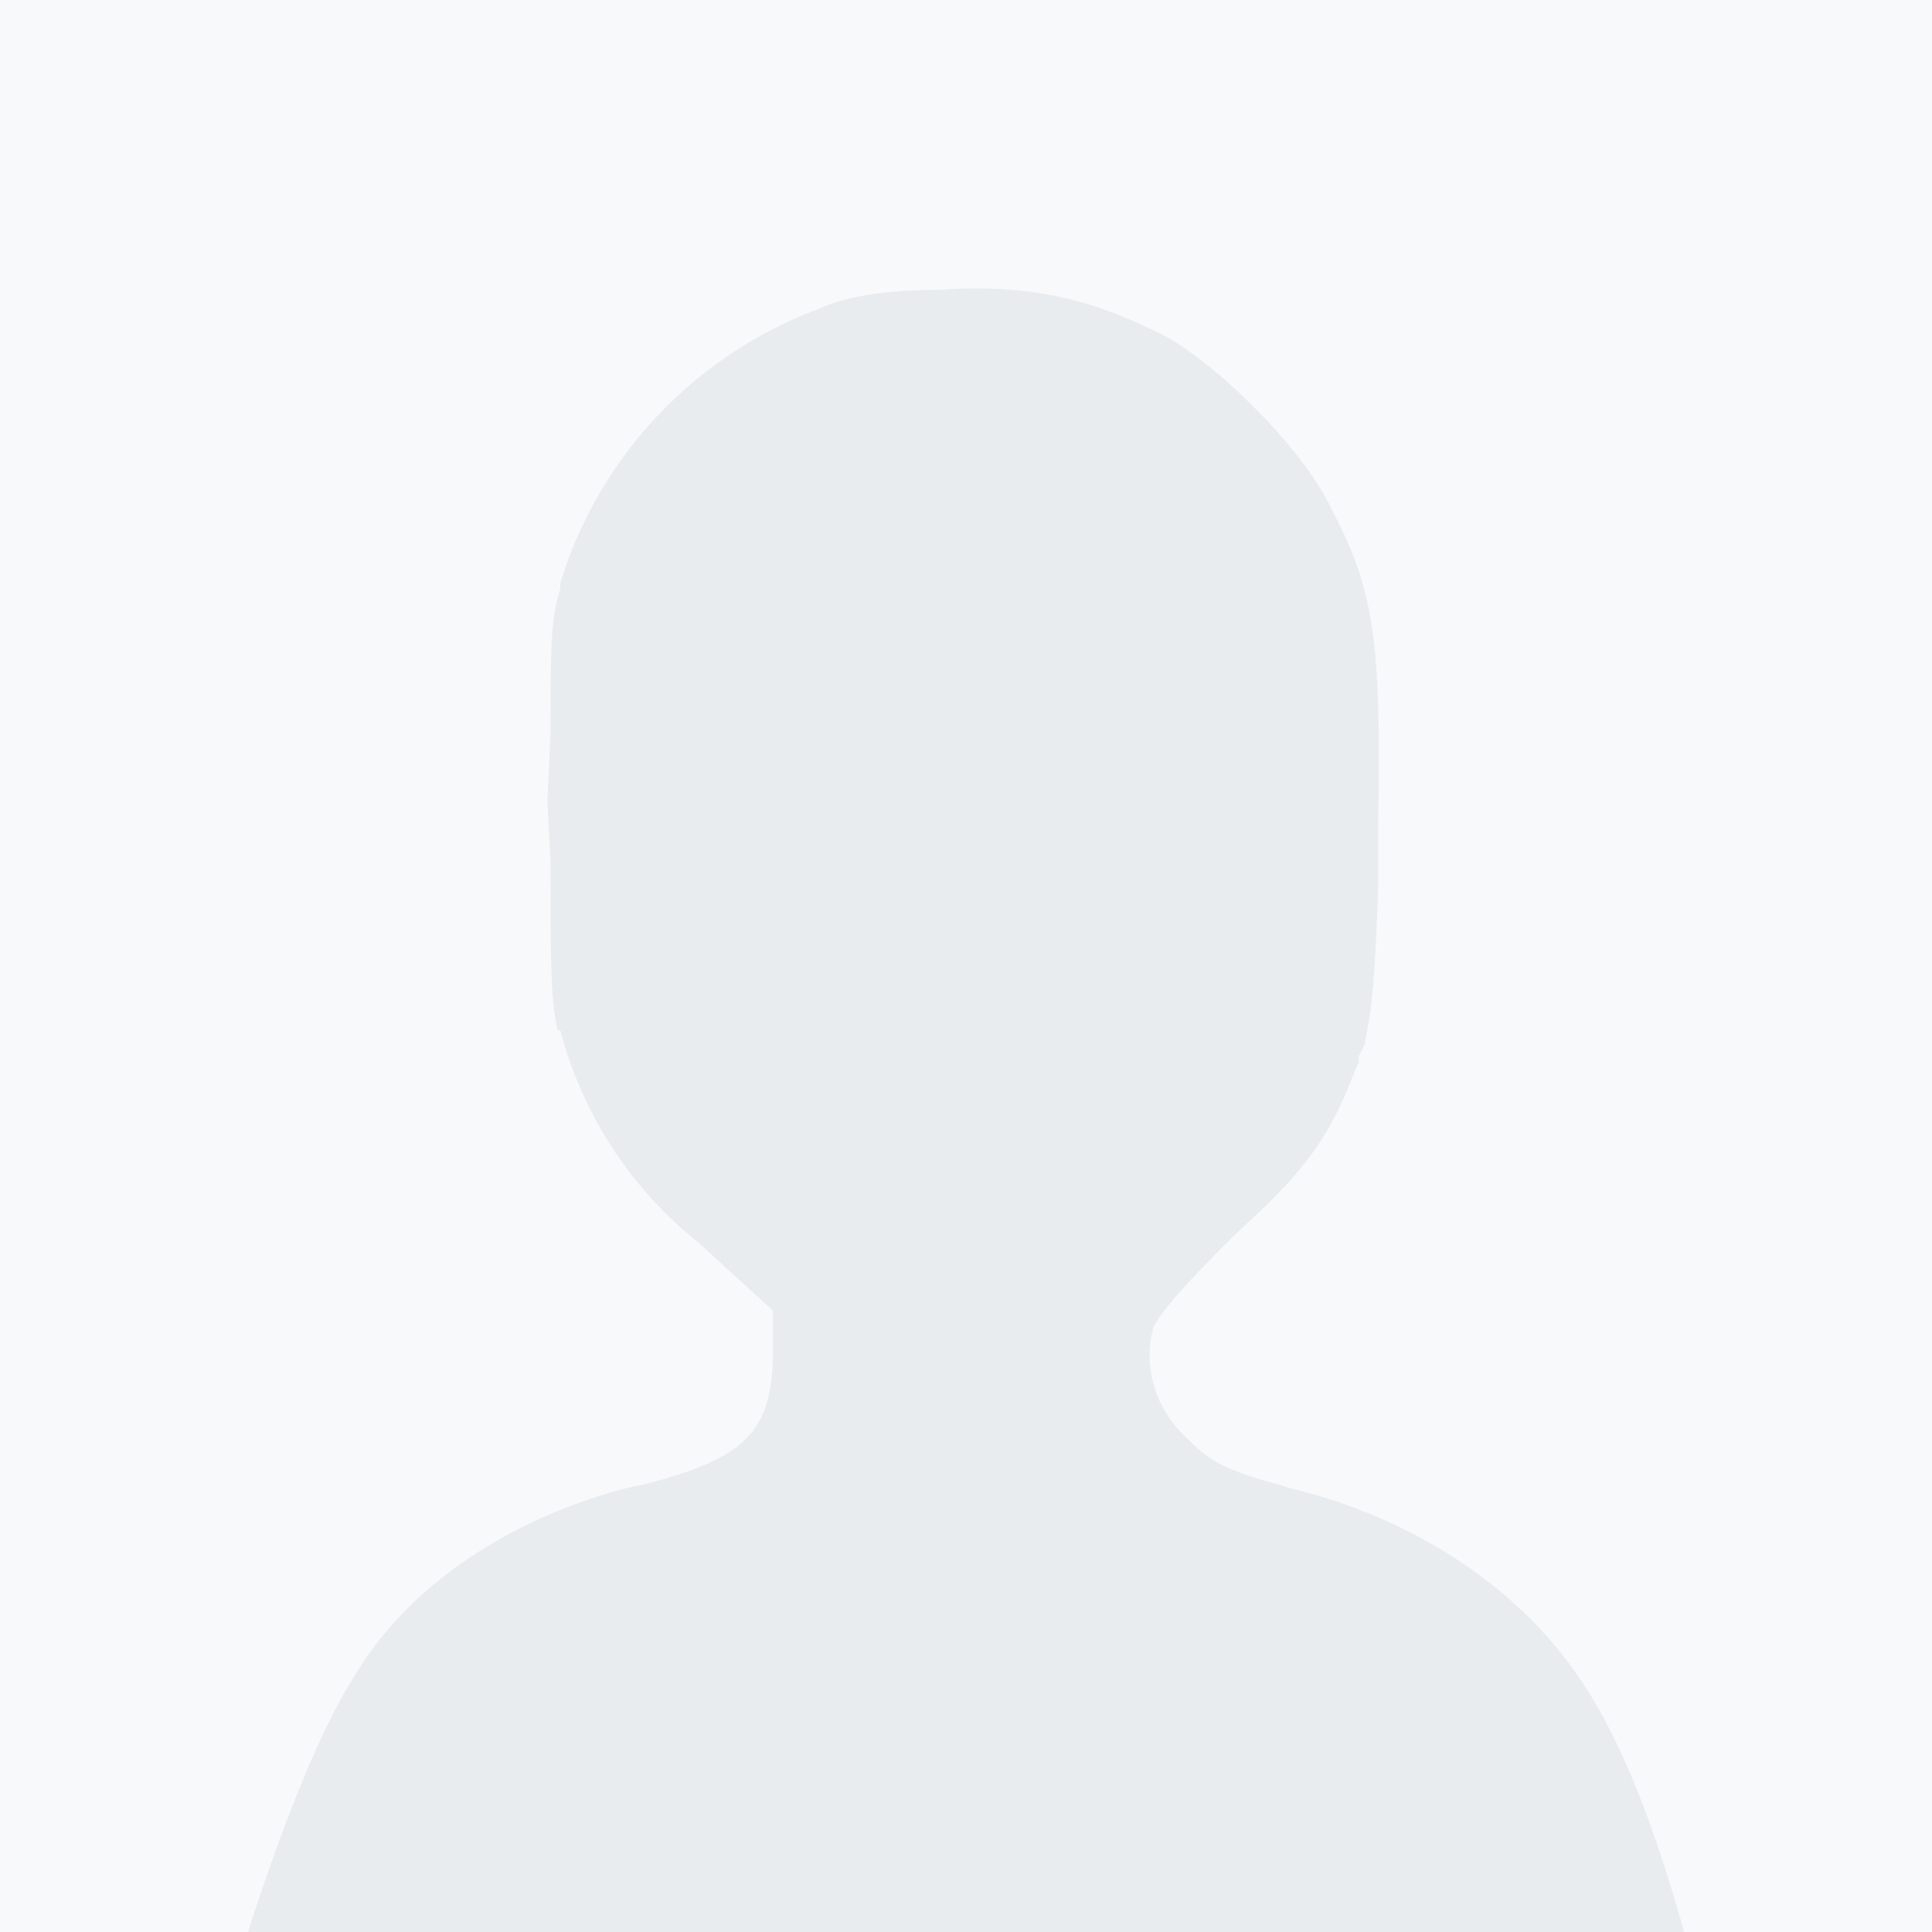
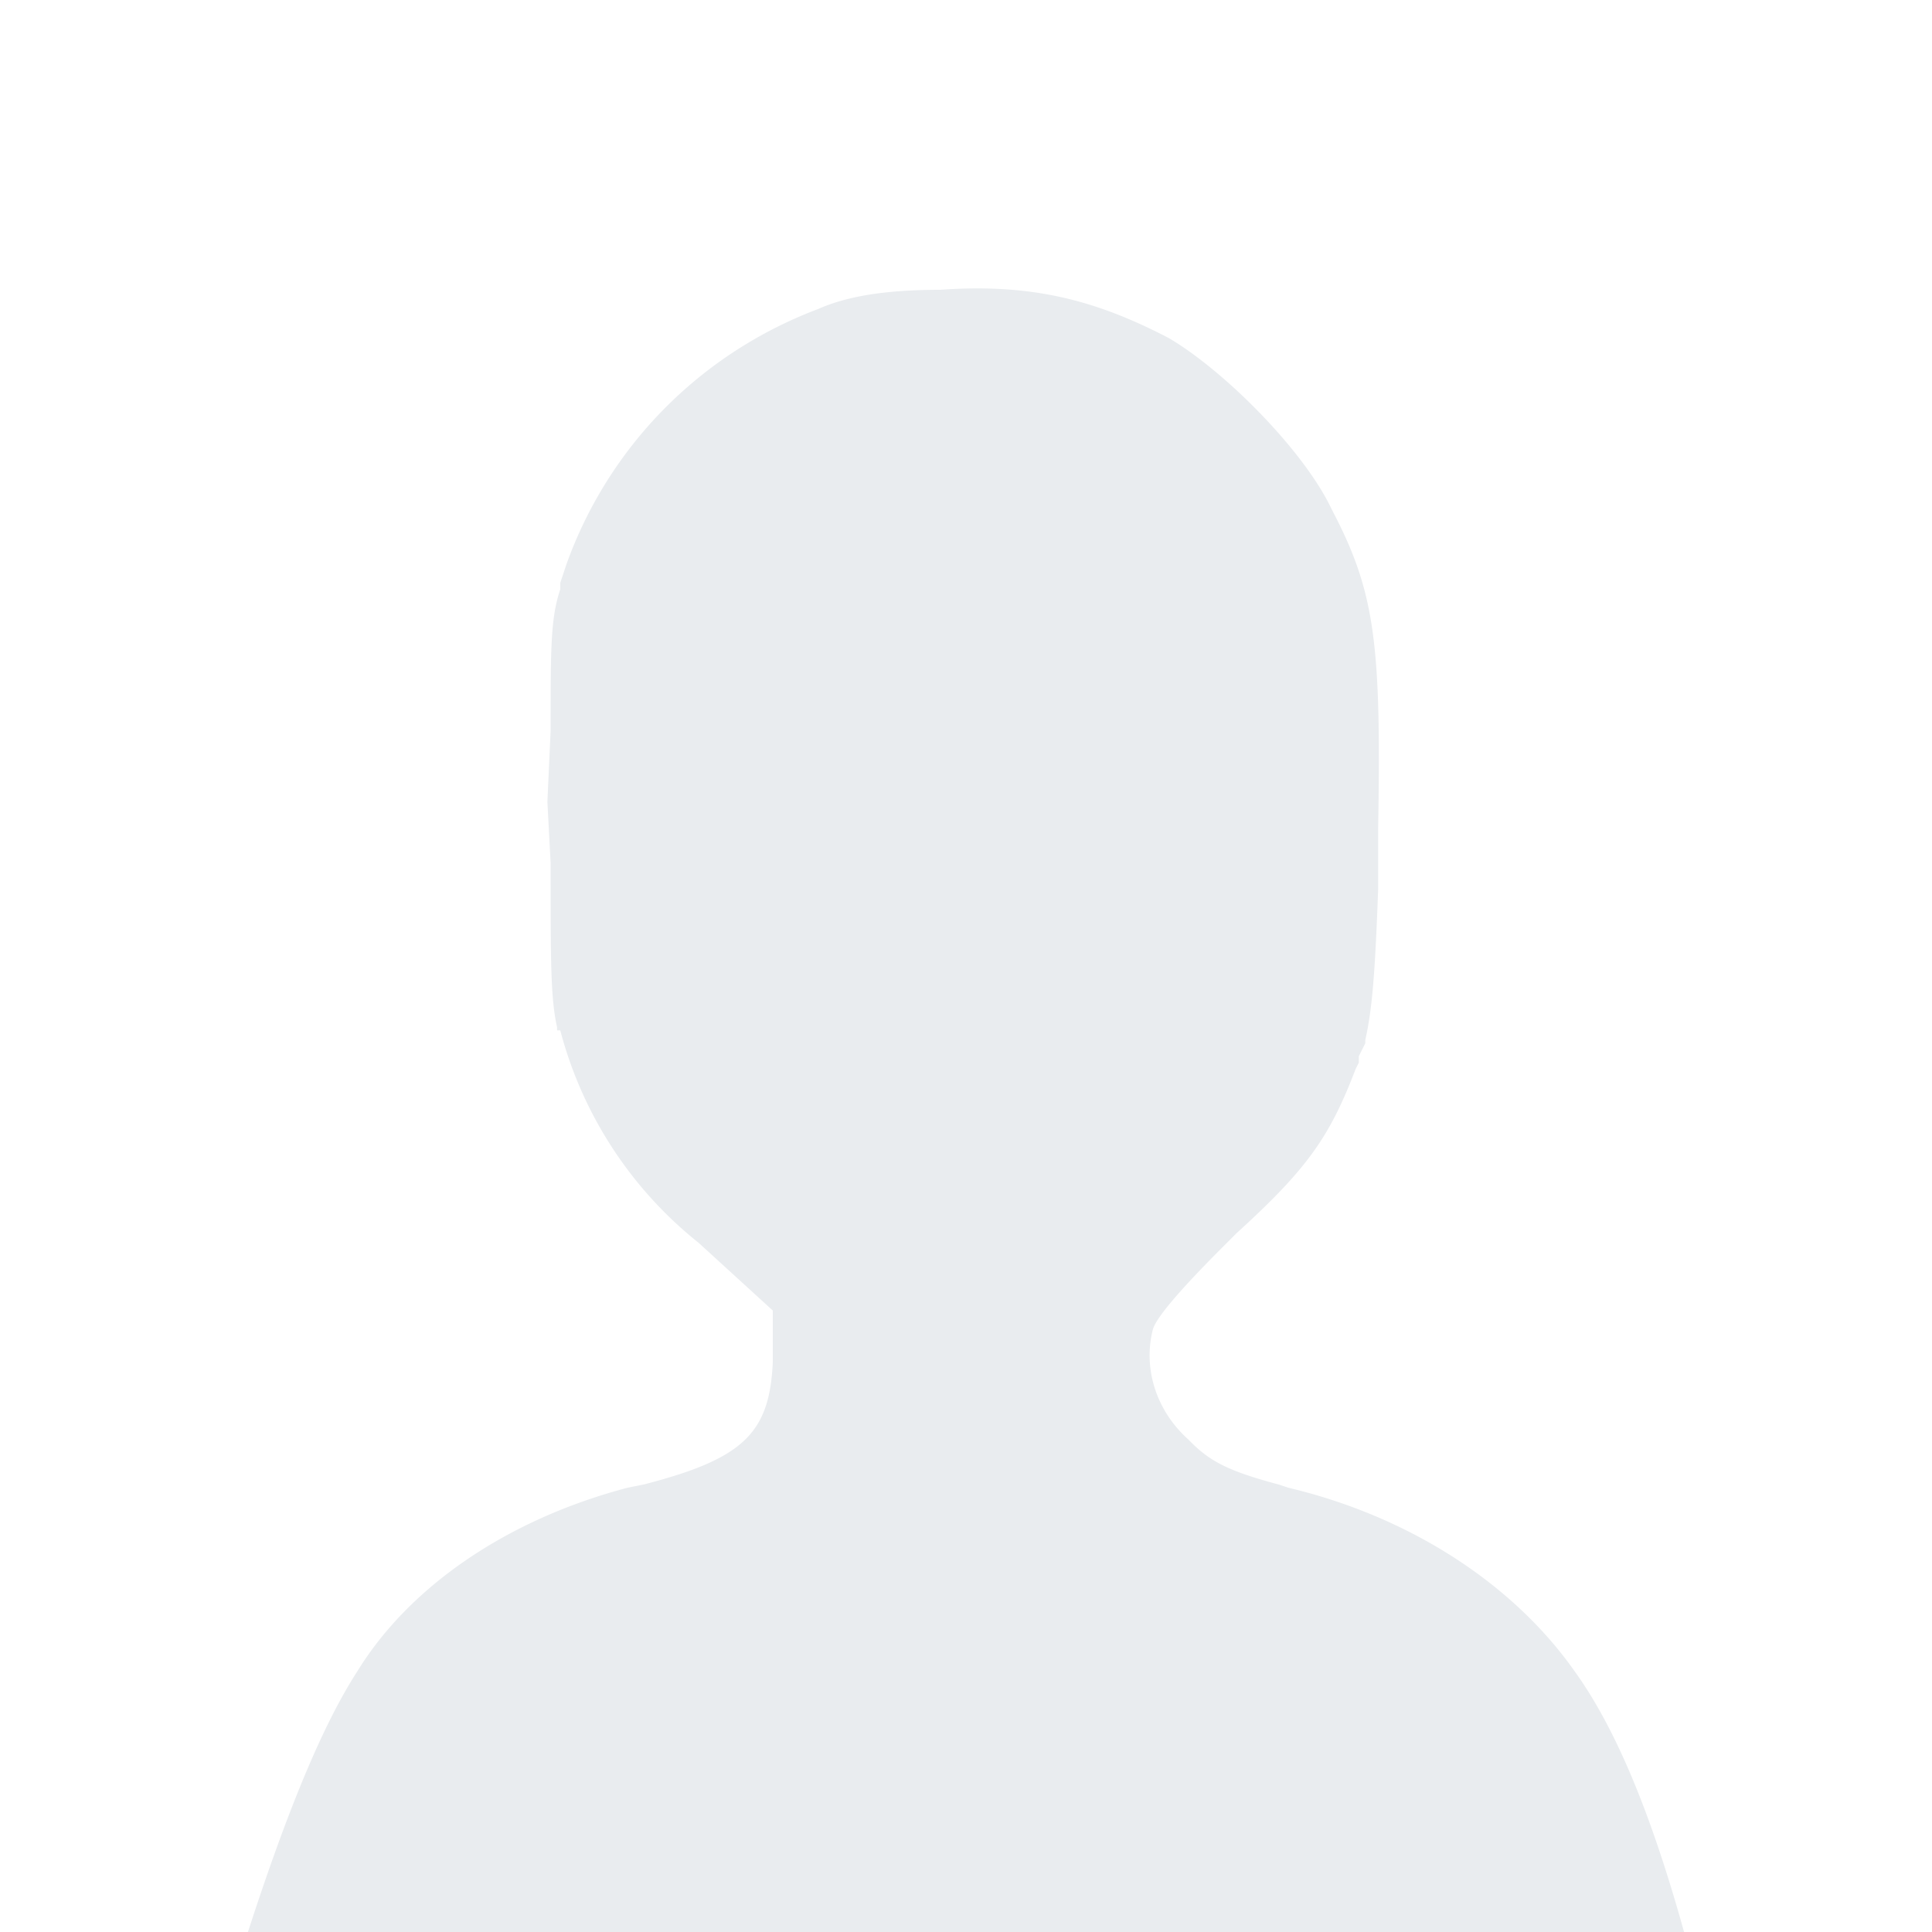
<svg xmlns="http://www.w3.org/2000/svg" viewBox="0 0 600 600">
  <g fill="none" fill-rule="evenodd">
-     <path fill="#F8F9FA" d="M0 0h600v600H0z" />
    <path fill="#E9ECEF" d="M363 105c17 10 41 34 50 52l1 2c13 25 15 41 14 98v19c-1 28-2 38-4 47v1l-2 4v2l-1 2c-8 21-15 31-37 51l-4 4c-12 12-21 22-22 26-3 12 1 25 11 34l1 1c6 6 12 9 27 13l3 1c38 9 70 30 89 57 13 18 24 45 34 81H77c12-37 23-64 34-81 16-26 46-47 84-57l5-1c31-8 39-16 40-38v-16l-23-21a125 125 0 0 1-43-66h-1v-1c-2-9-2-20-2-51l-1-19 1-22c0-26 0-35 3-44v-2l2-6c13-36 41-65 78-79 9-4 21-6 38-6 28-2 48 3 71 15Z" />
  </g>
</svg>